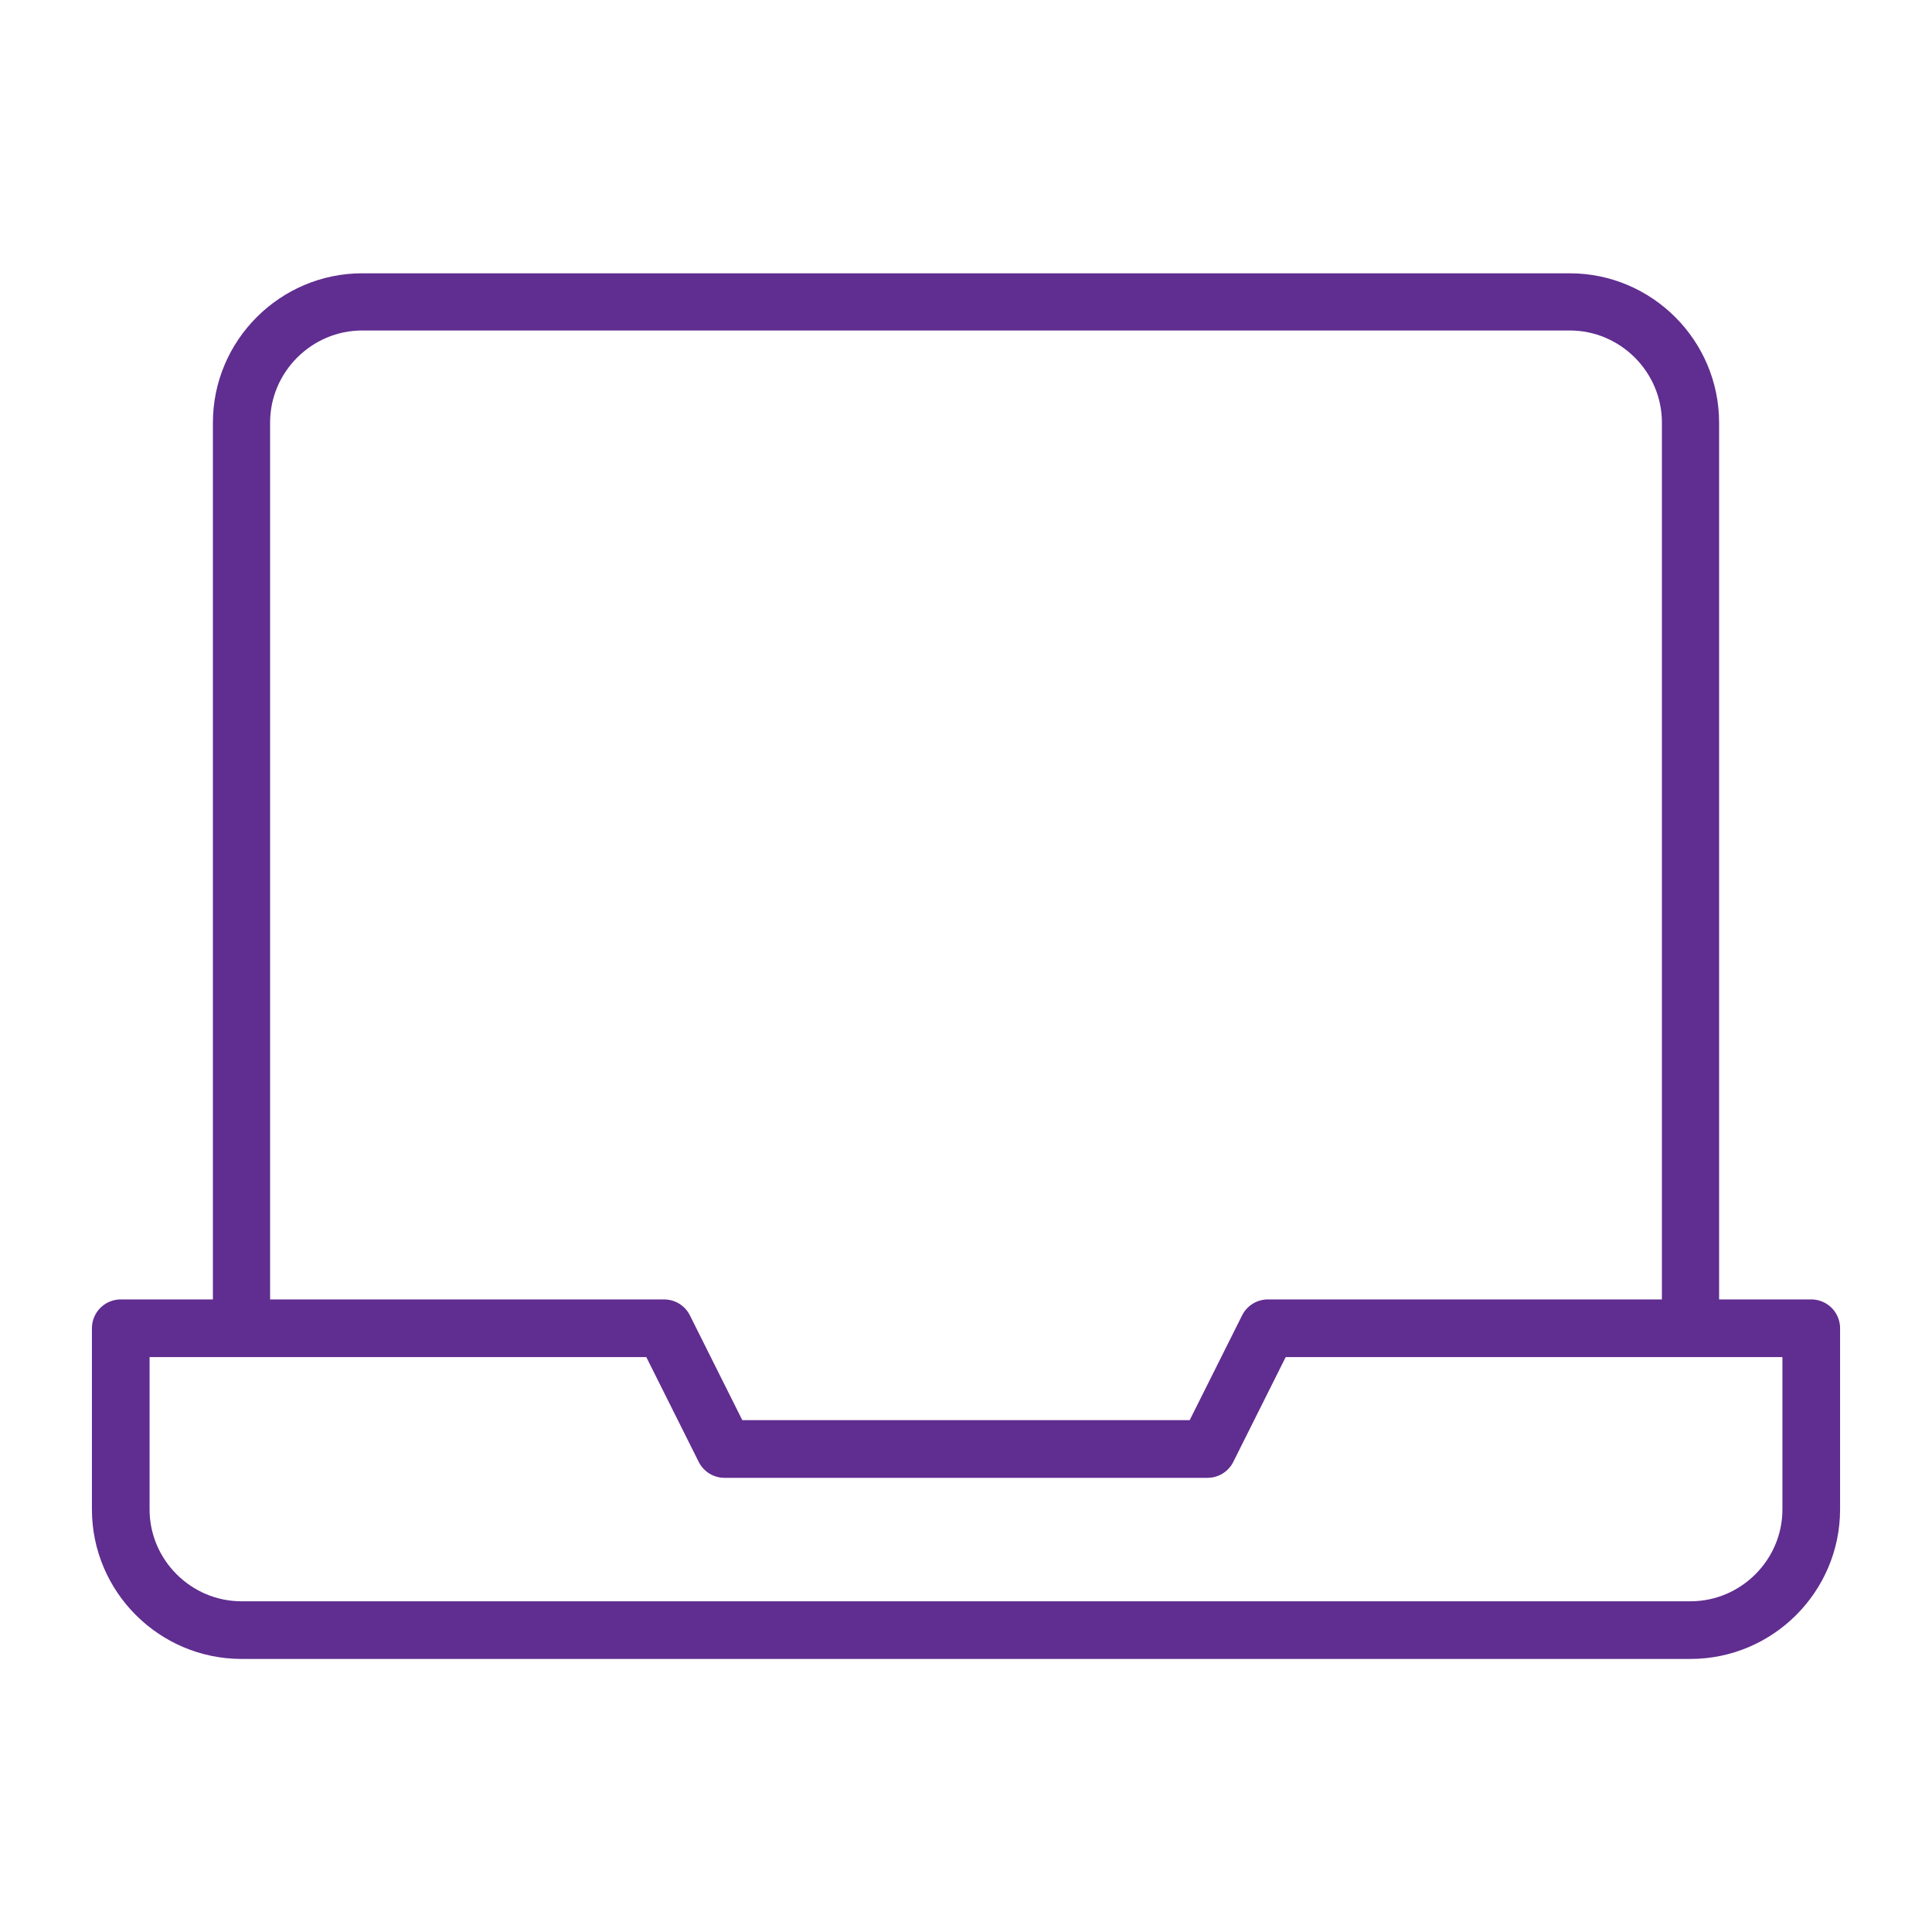
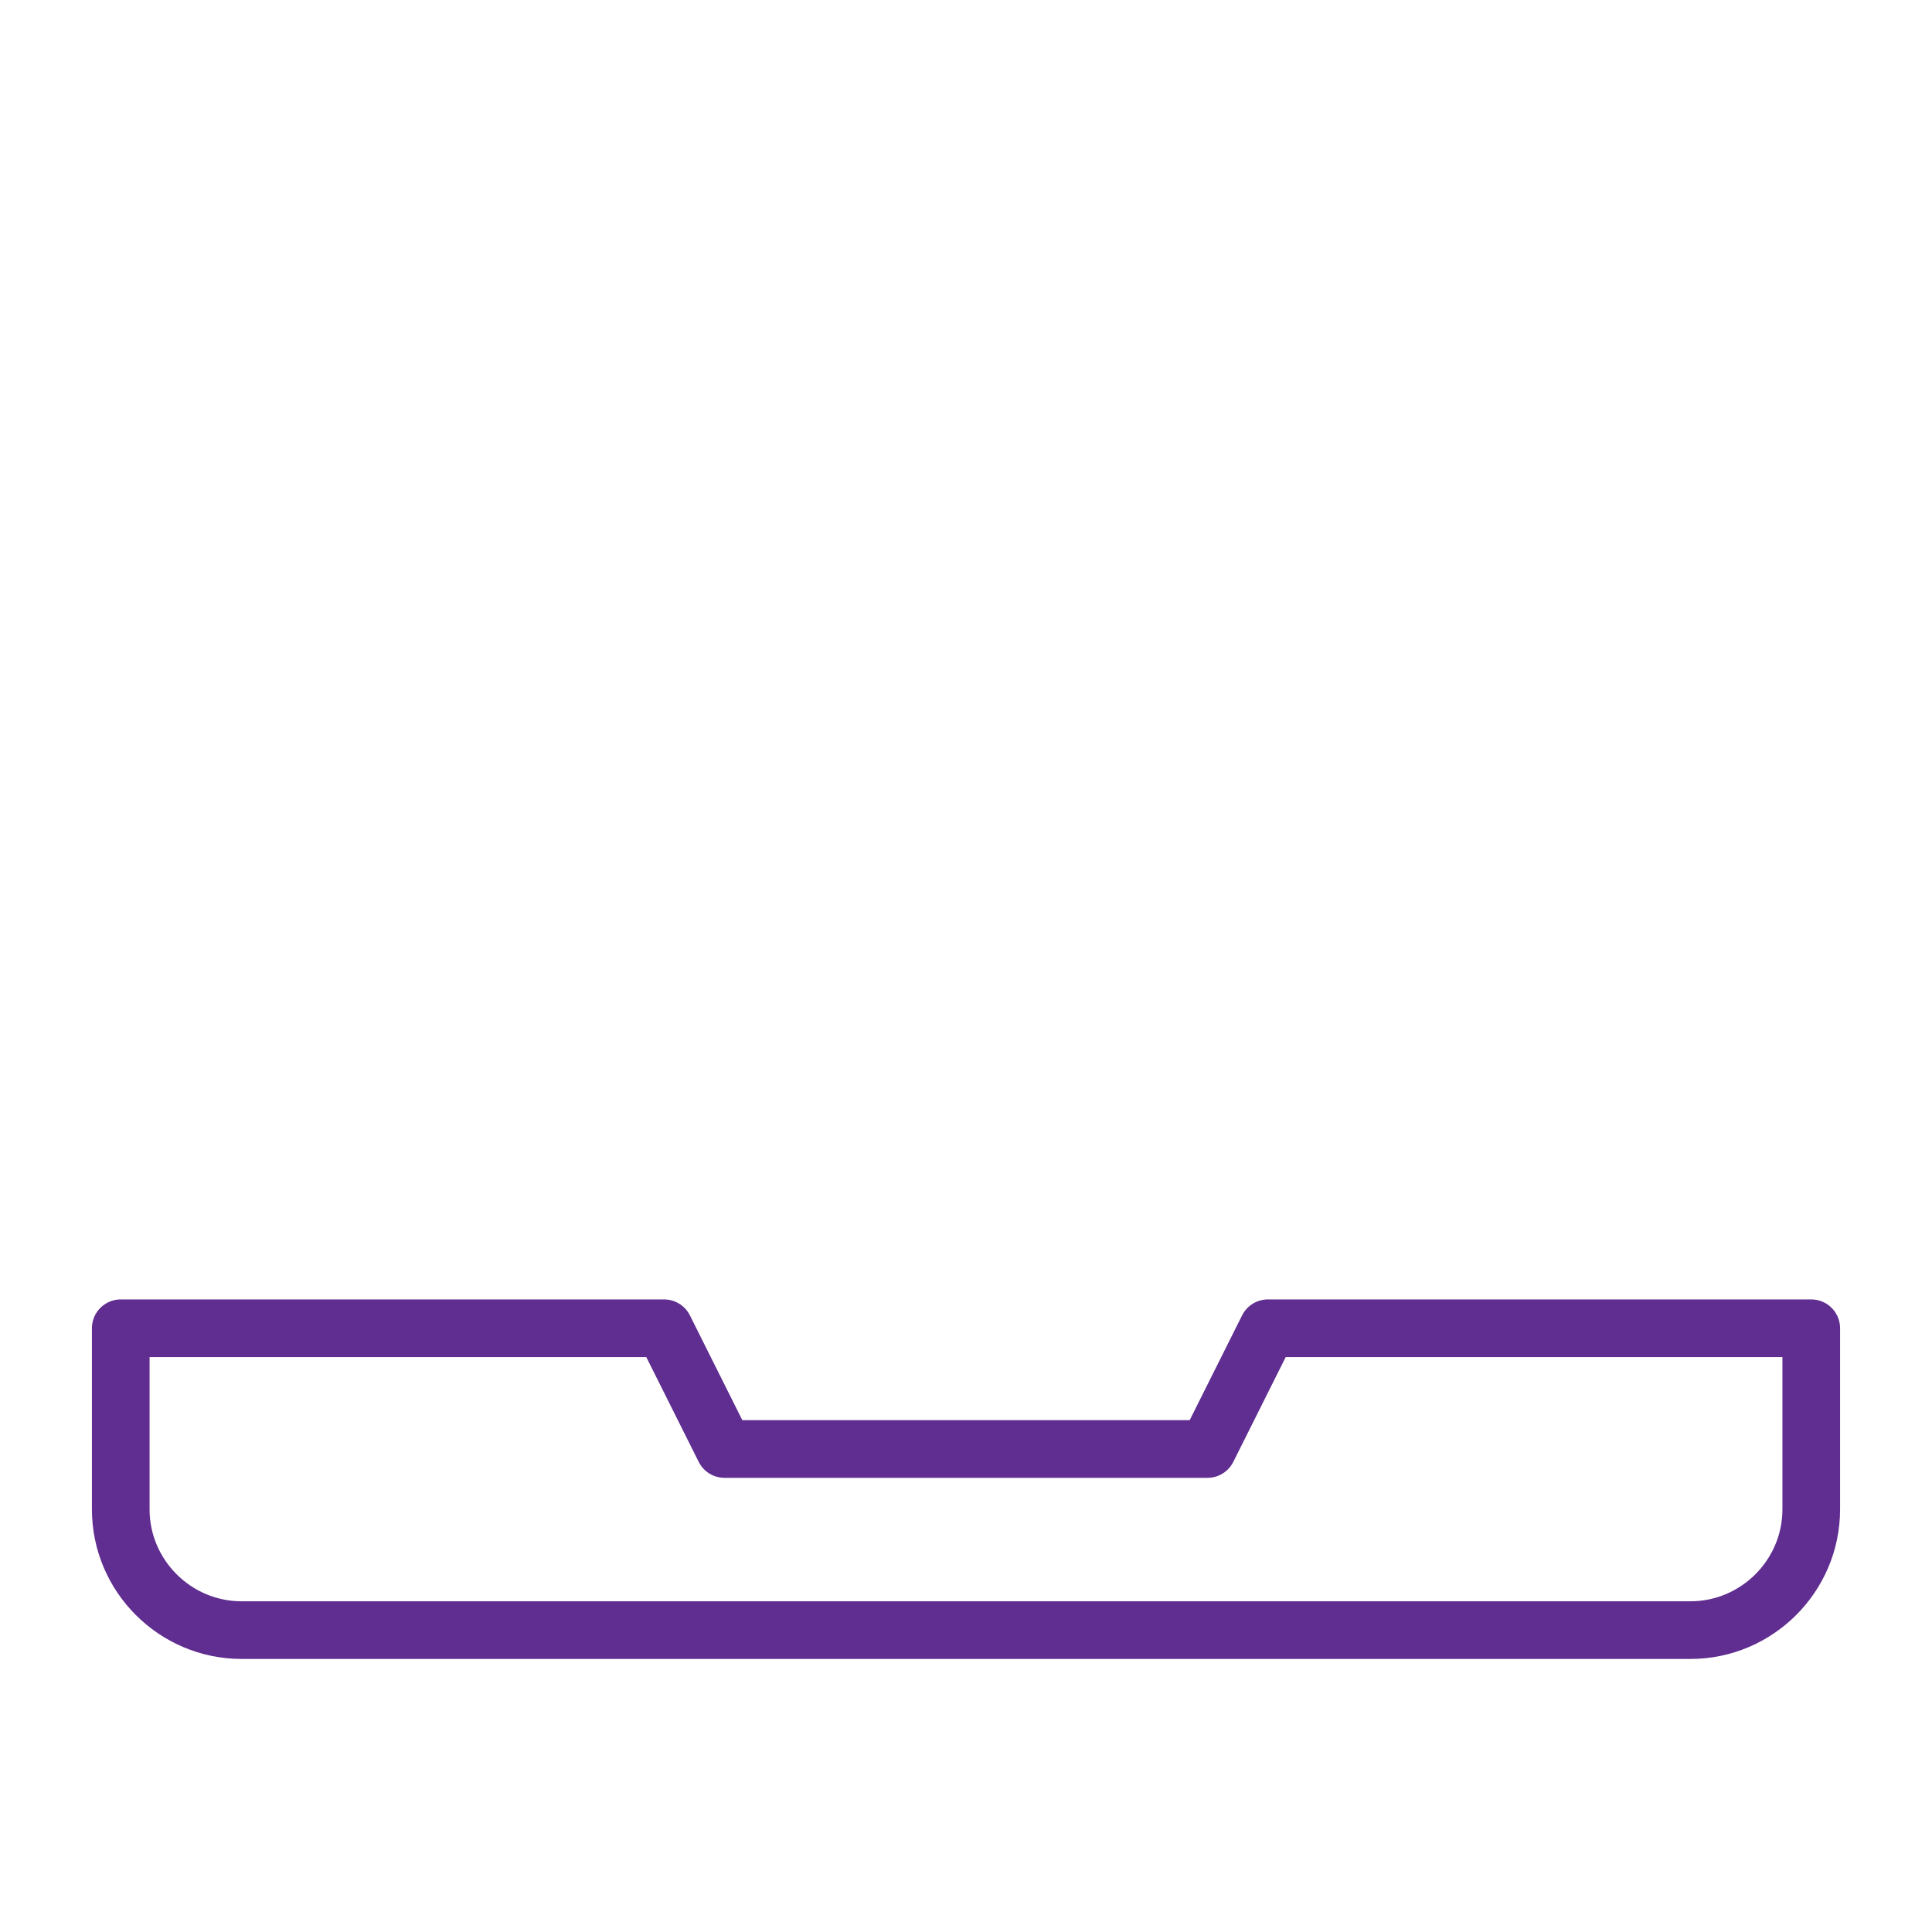
<svg xmlns="http://www.w3.org/2000/svg" width="70" height="70" viewBox="0 0 70 70" fill="none">
-   <path d="M61.25 48.125V15.312C61.25 12.906 59.281 10.938 56.875 10.938H13.125C10.719 10.938 8.75 12.906 8.75 15.312V48.125" stroke="#602D90" stroke-width="2.072" stroke-miterlimit="10" stroke-linecap="round" stroke-linejoin="round" />
  <path d="M45.938 48.125L43.75 52.5H26.25L24.062 48.125H4.375V54.688C4.375 57.094 6.344 59.062 8.75 59.062H61.25C63.656 59.062 65.625 57.094 65.625 54.688V48.125H45.938Z" stroke="#602D90" stroke-width="2.089" stroke-miterlimit="10" stroke-linecap="round" stroke-linejoin="round" />
</svg>